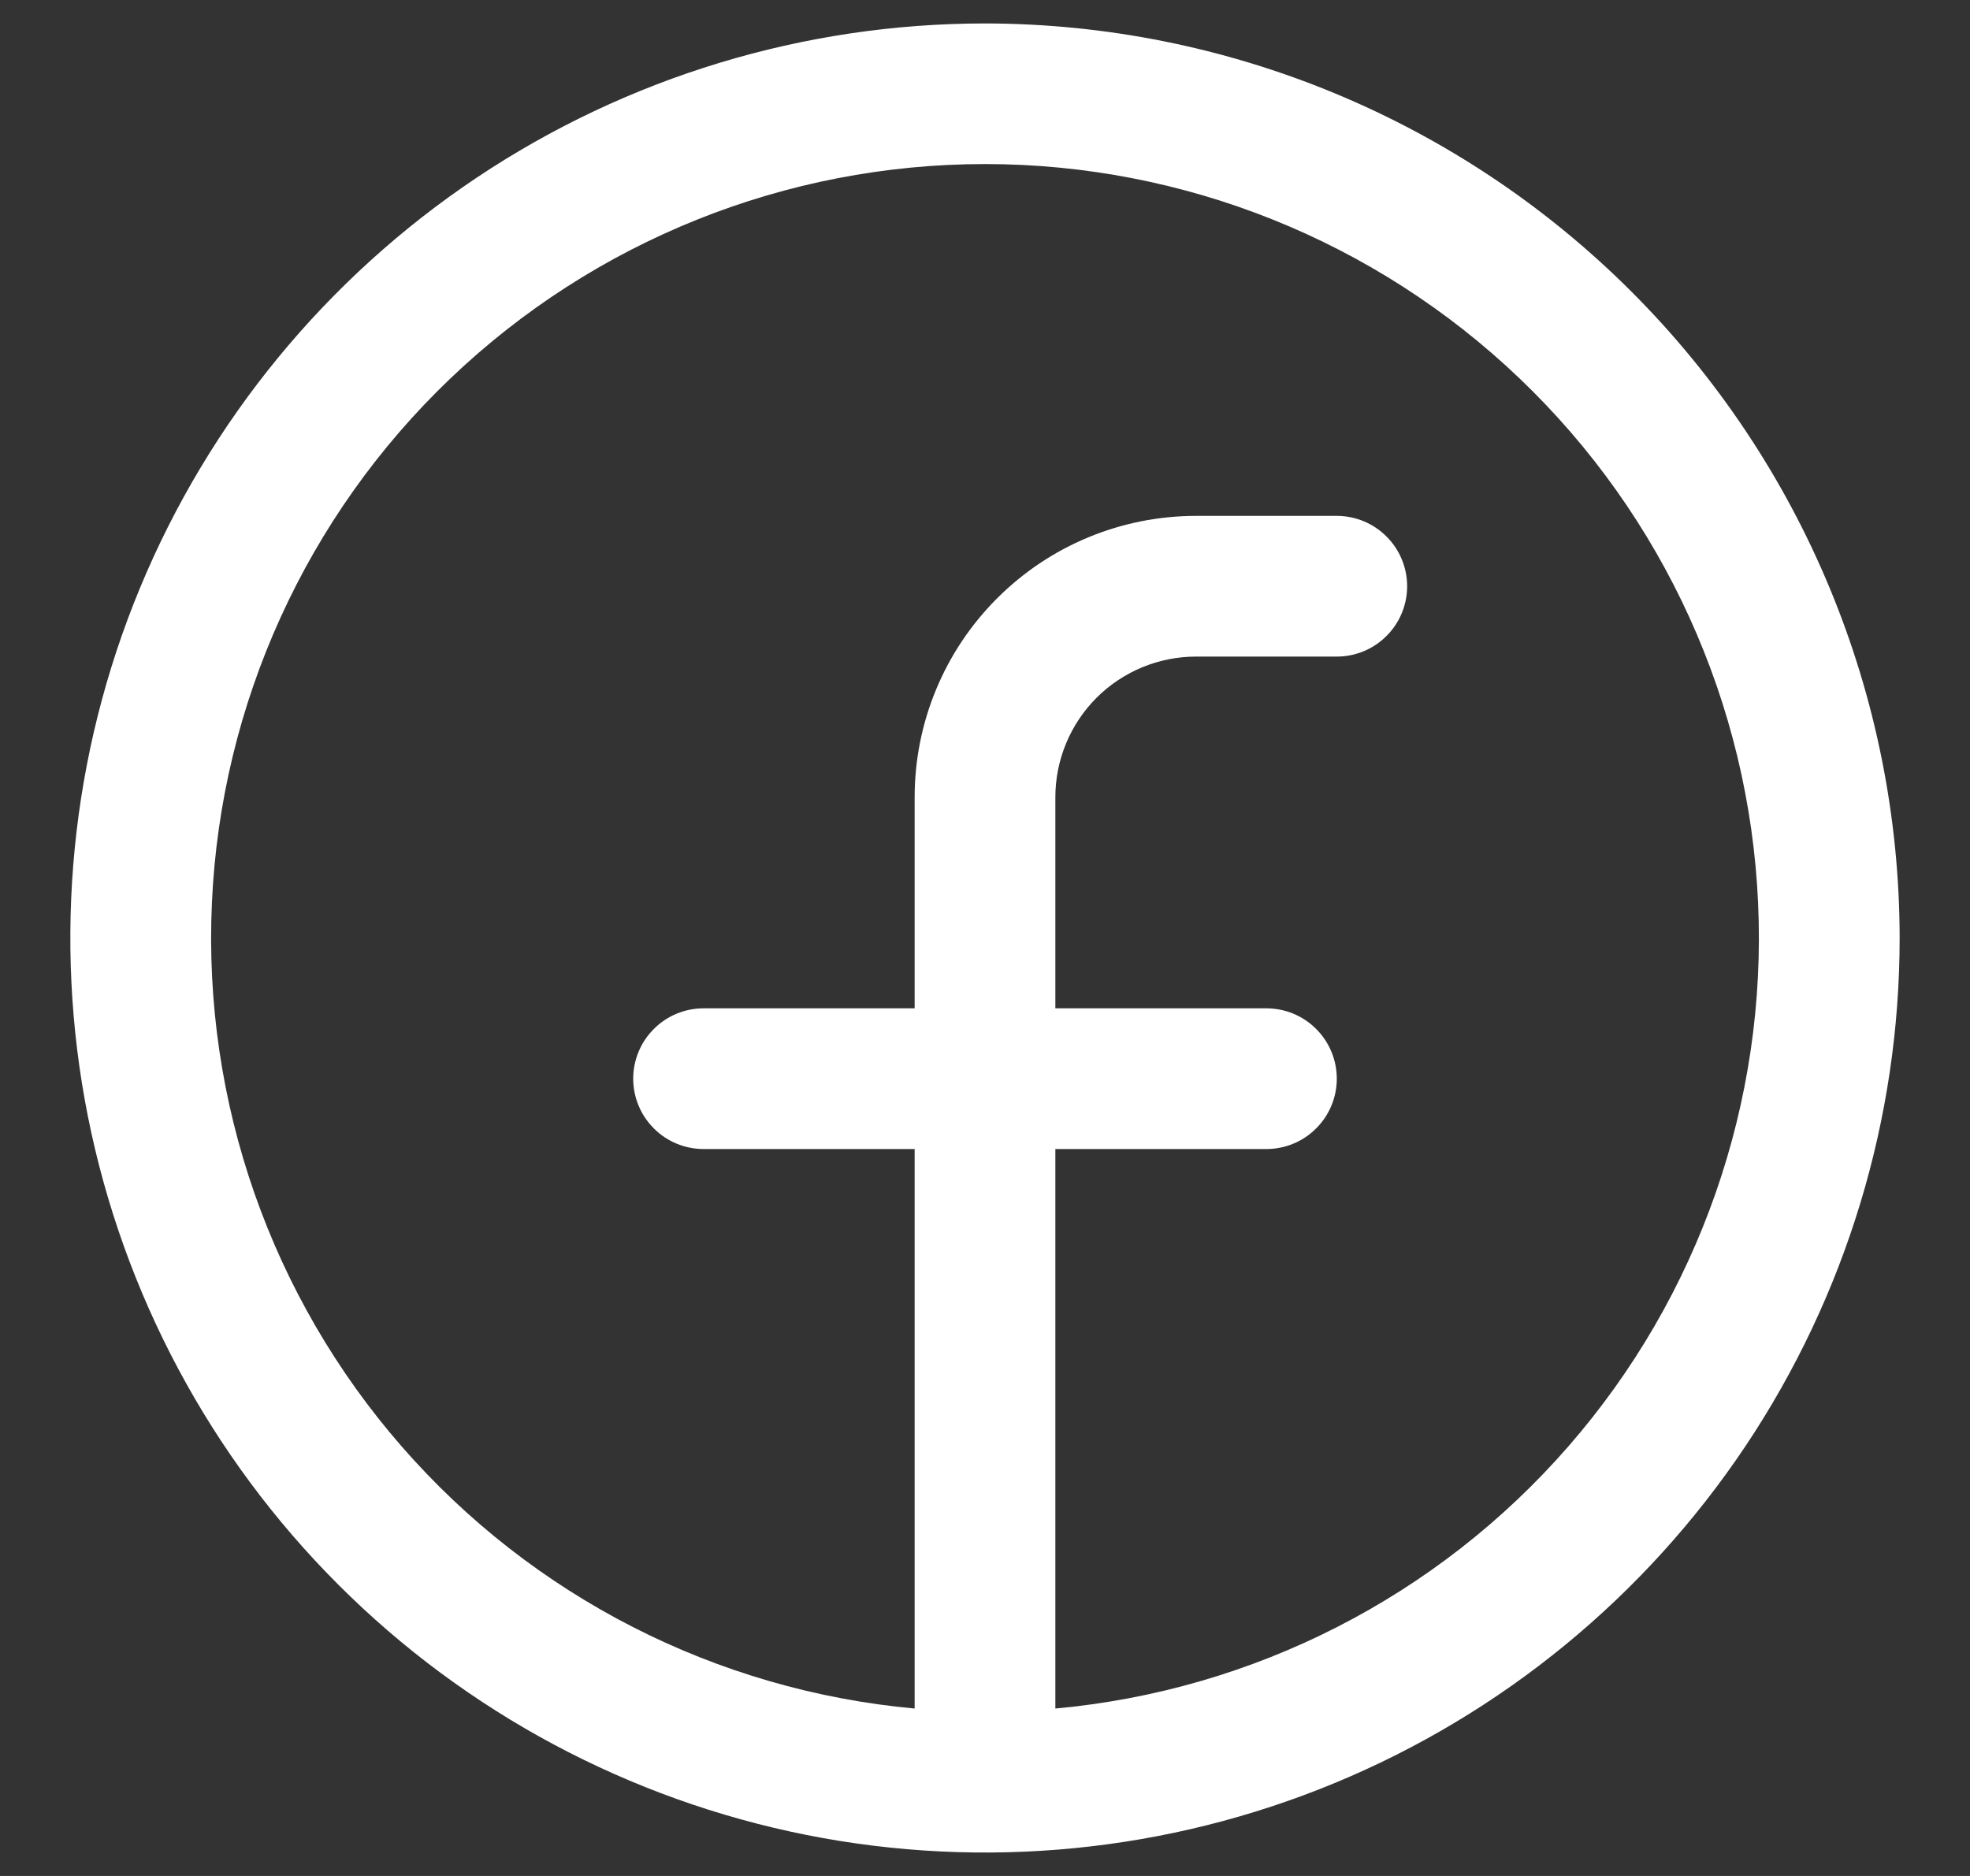
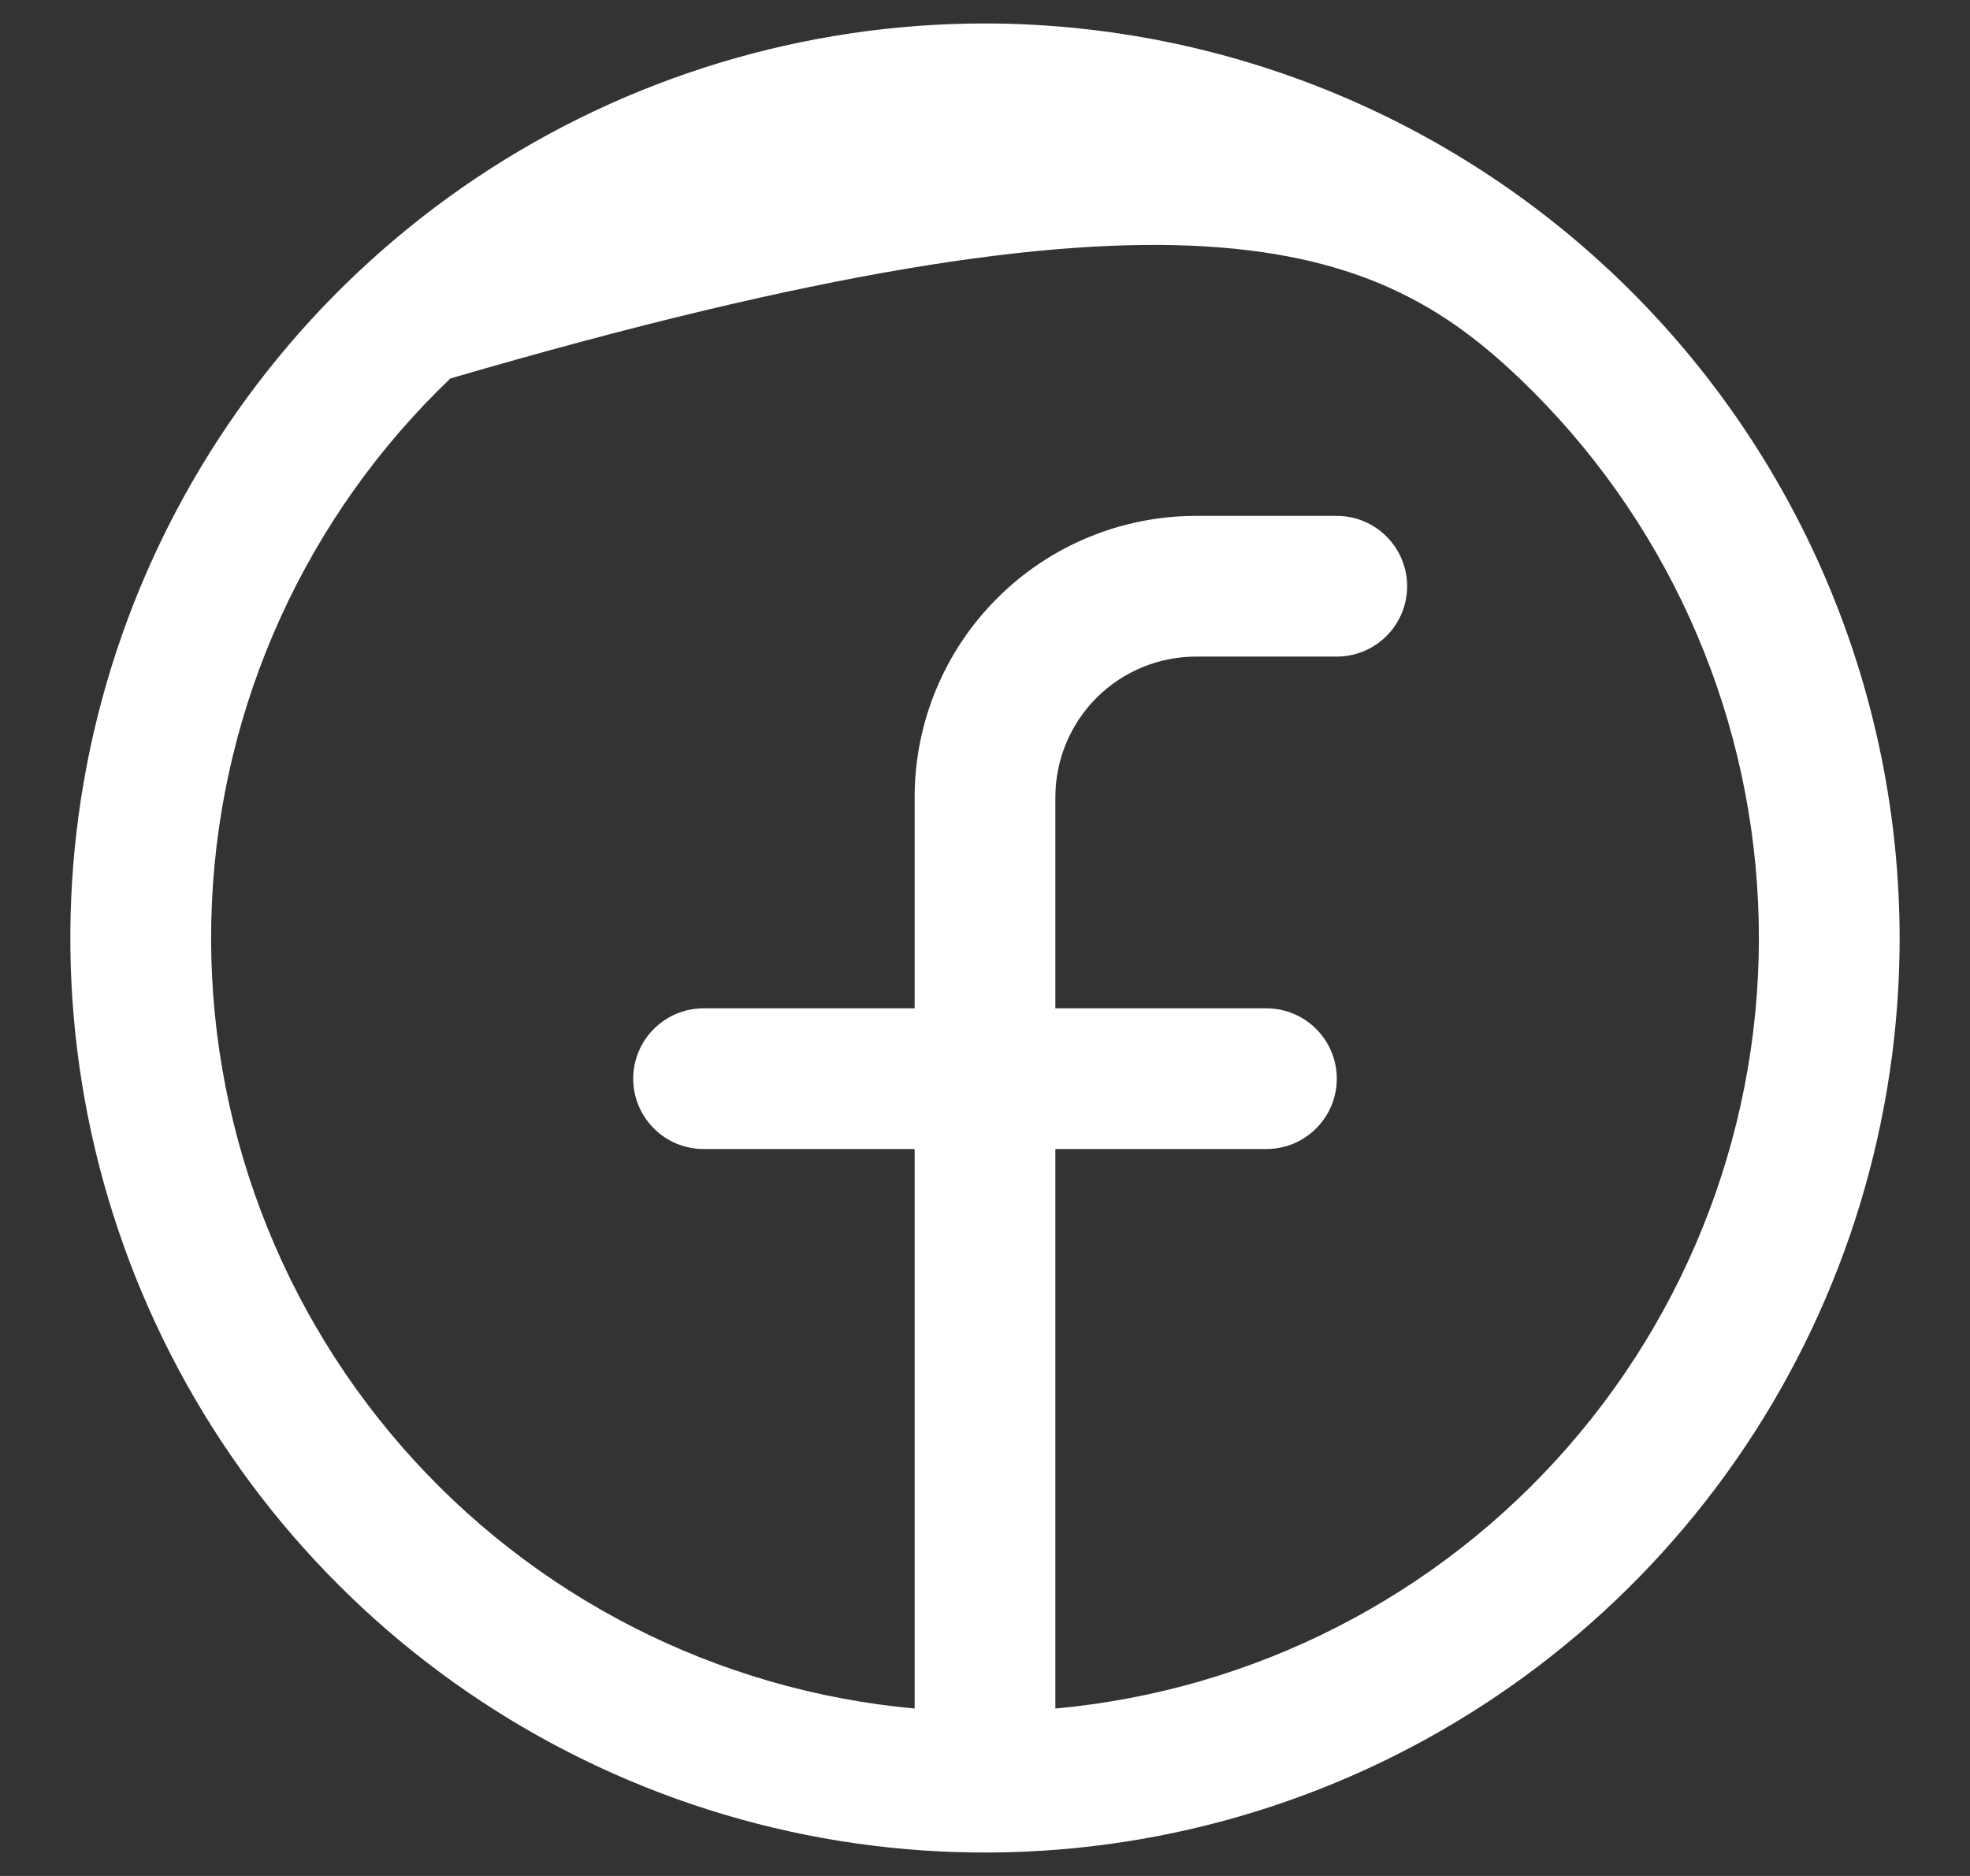
<svg xmlns="http://www.w3.org/2000/svg" width="21" height="20" viewBox="0 0 21 20" fill="none">
  <rect x="0" y="0" width="21" height="20" fill="#333333" stroke="none" />
-   <path d="M10.5 0.25C8.572 0.25 6.687 0.822 5.083 1.893C3.48 2.965 2.23 4.487 1.492 6.269C0.754 8.05 0.561 10.011 0.937 11.902C1.314 13.793 2.242 15.531 3.606 16.894C4.969 18.258 6.707 19.186 8.598 19.563C10.489 19.939 12.45 19.746 14.231 19.008C16.013 18.27 17.535 17.02 18.607 15.417C19.678 13.813 20.25 11.928 20.25 10C20.247 7.415 19.219 4.937 17.391 3.109C15.563 1.281 13.085 0.253 10.5 0.25ZM11.25 18.215V12.25H13.5C13.699 12.25 13.89 12.171 14.03 12.03C14.171 11.89 14.25 11.699 14.25 11.5C14.25 11.301 14.171 11.11 14.03 10.97C13.89 10.829 13.699 10.75 13.5 10.75H11.25V8.5C11.25 8.102 11.408 7.721 11.689 7.439C11.971 7.158 12.352 7 12.75 7H14.25C14.449 7 14.64 6.921 14.78 6.78C14.921 6.64 15 6.449 15 6.25C15 6.051 14.921 5.86 14.78 5.72C14.64 5.579 14.449 5.5 14.25 5.5H12.75C11.954 5.5 11.191 5.816 10.629 6.379C10.066 6.941 9.75 7.704 9.75 8.5V10.75H7.5C7.301 10.75 7.11 10.829 6.97 10.97C6.829 11.11 6.75 11.301 6.75 11.5C6.75 11.699 6.829 11.89 6.97 12.03C7.11 12.171 7.301 12.25 7.5 12.25H9.75V18.215C7.636 18.022 5.677 17.022 4.282 15.421C2.887 13.821 2.162 11.745 2.259 9.624C2.355 7.503 3.266 5.501 4.801 4.035C6.336 2.568 8.377 1.749 10.5 1.749C12.623 1.749 14.664 2.568 16.199 4.035C17.734 5.501 18.645 7.503 18.741 9.624C18.838 11.745 18.113 13.821 16.718 15.421C15.323 17.022 13.364 18.022 11.25 18.215Z" fill="white" />
+   <path d="M10.5 0.25C8.572 0.25 6.687 0.822 5.083 1.893C3.48 2.965 2.23 4.487 1.492 6.269C0.754 8.05 0.561 10.011 0.937 11.902C1.314 13.793 2.242 15.531 3.606 16.894C4.969 18.258 6.707 19.186 8.598 19.563C10.489 19.939 12.45 19.746 14.231 19.008C16.013 18.27 17.535 17.02 18.607 15.417C19.678 13.813 20.25 11.928 20.25 10C20.247 7.415 19.219 4.937 17.391 3.109C15.563 1.281 13.085 0.253 10.5 0.25ZM11.25 18.215V12.25H13.5C13.699 12.25 13.89 12.171 14.03 12.03C14.171 11.89 14.25 11.699 14.25 11.5C14.25 11.301 14.171 11.11 14.03 10.97C13.89 10.829 13.699 10.75 13.5 10.75H11.25V8.5C11.25 8.102 11.408 7.721 11.689 7.439C11.971 7.158 12.352 7 12.75 7H14.25C14.449 7 14.64 6.921 14.78 6.78C14.921 6.64 15 6.449 15 6.25C15 6.051 14.921 5.86 14.78 5.72C14.64 5.579 14.449 5.5 14.25 5.5H12.75C11.954 5.5 11.191 5.816 10.629 6.379C10.066 6.941 9.75 7.704 9.75 8.5V10.75H7.5C7.301 10.75 7.11 10.829 6.97 10.97C6.829 11.11 6.75 11.301 6.75 11.5C6.75 11.699 6.829 11.89 6.97 12.03C7.11 12.171 7.301 12.25 7.5 12.25H9.75V18.215C7.636 18.022 5.677 17.022 4.282 15.421C2.887 13.821 2.162 11.745 2.259 9.624C2.355 7.503 3.266 5.501 4.801 4.035C12.623 1.749 14.664 2.568 16.199 4.035C17.734 5.501 18.645 7.503 18.741 9.624C18.838 11.745 18.113 13.821 16.718 15.421C15.323 17.022 13.364 18.022 11.25 18.215Z" fill="white" />
</svg>